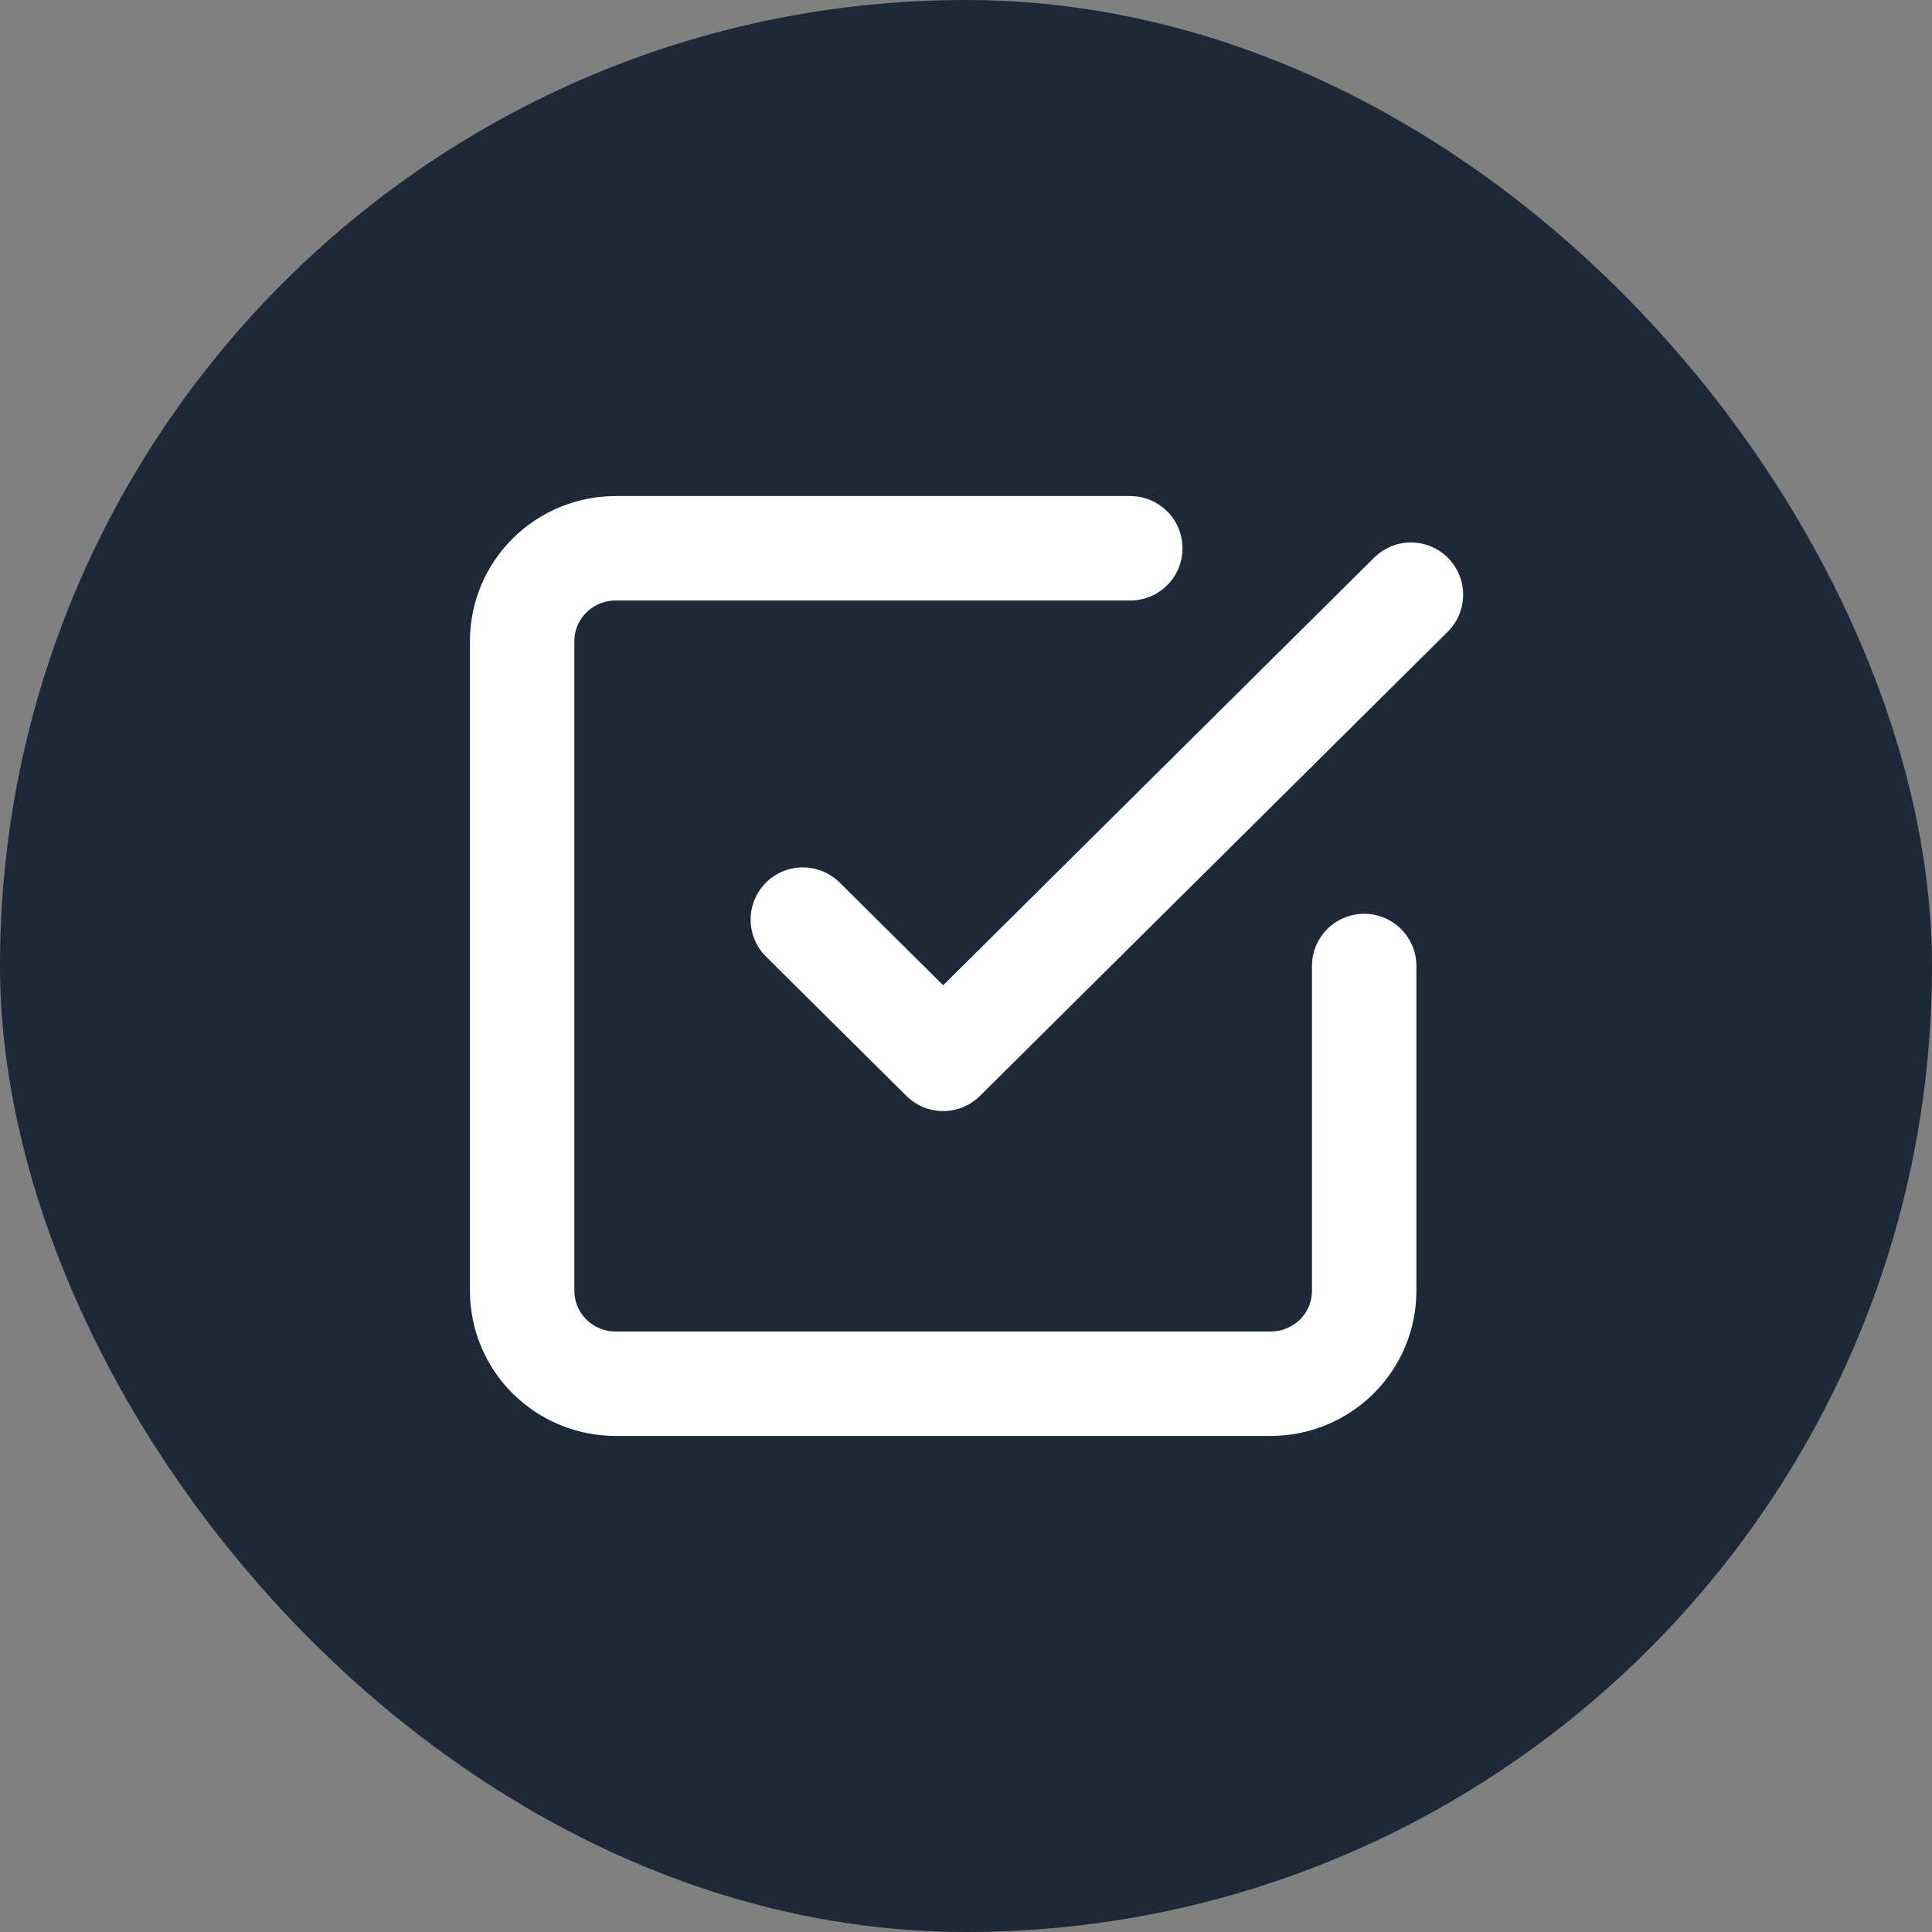
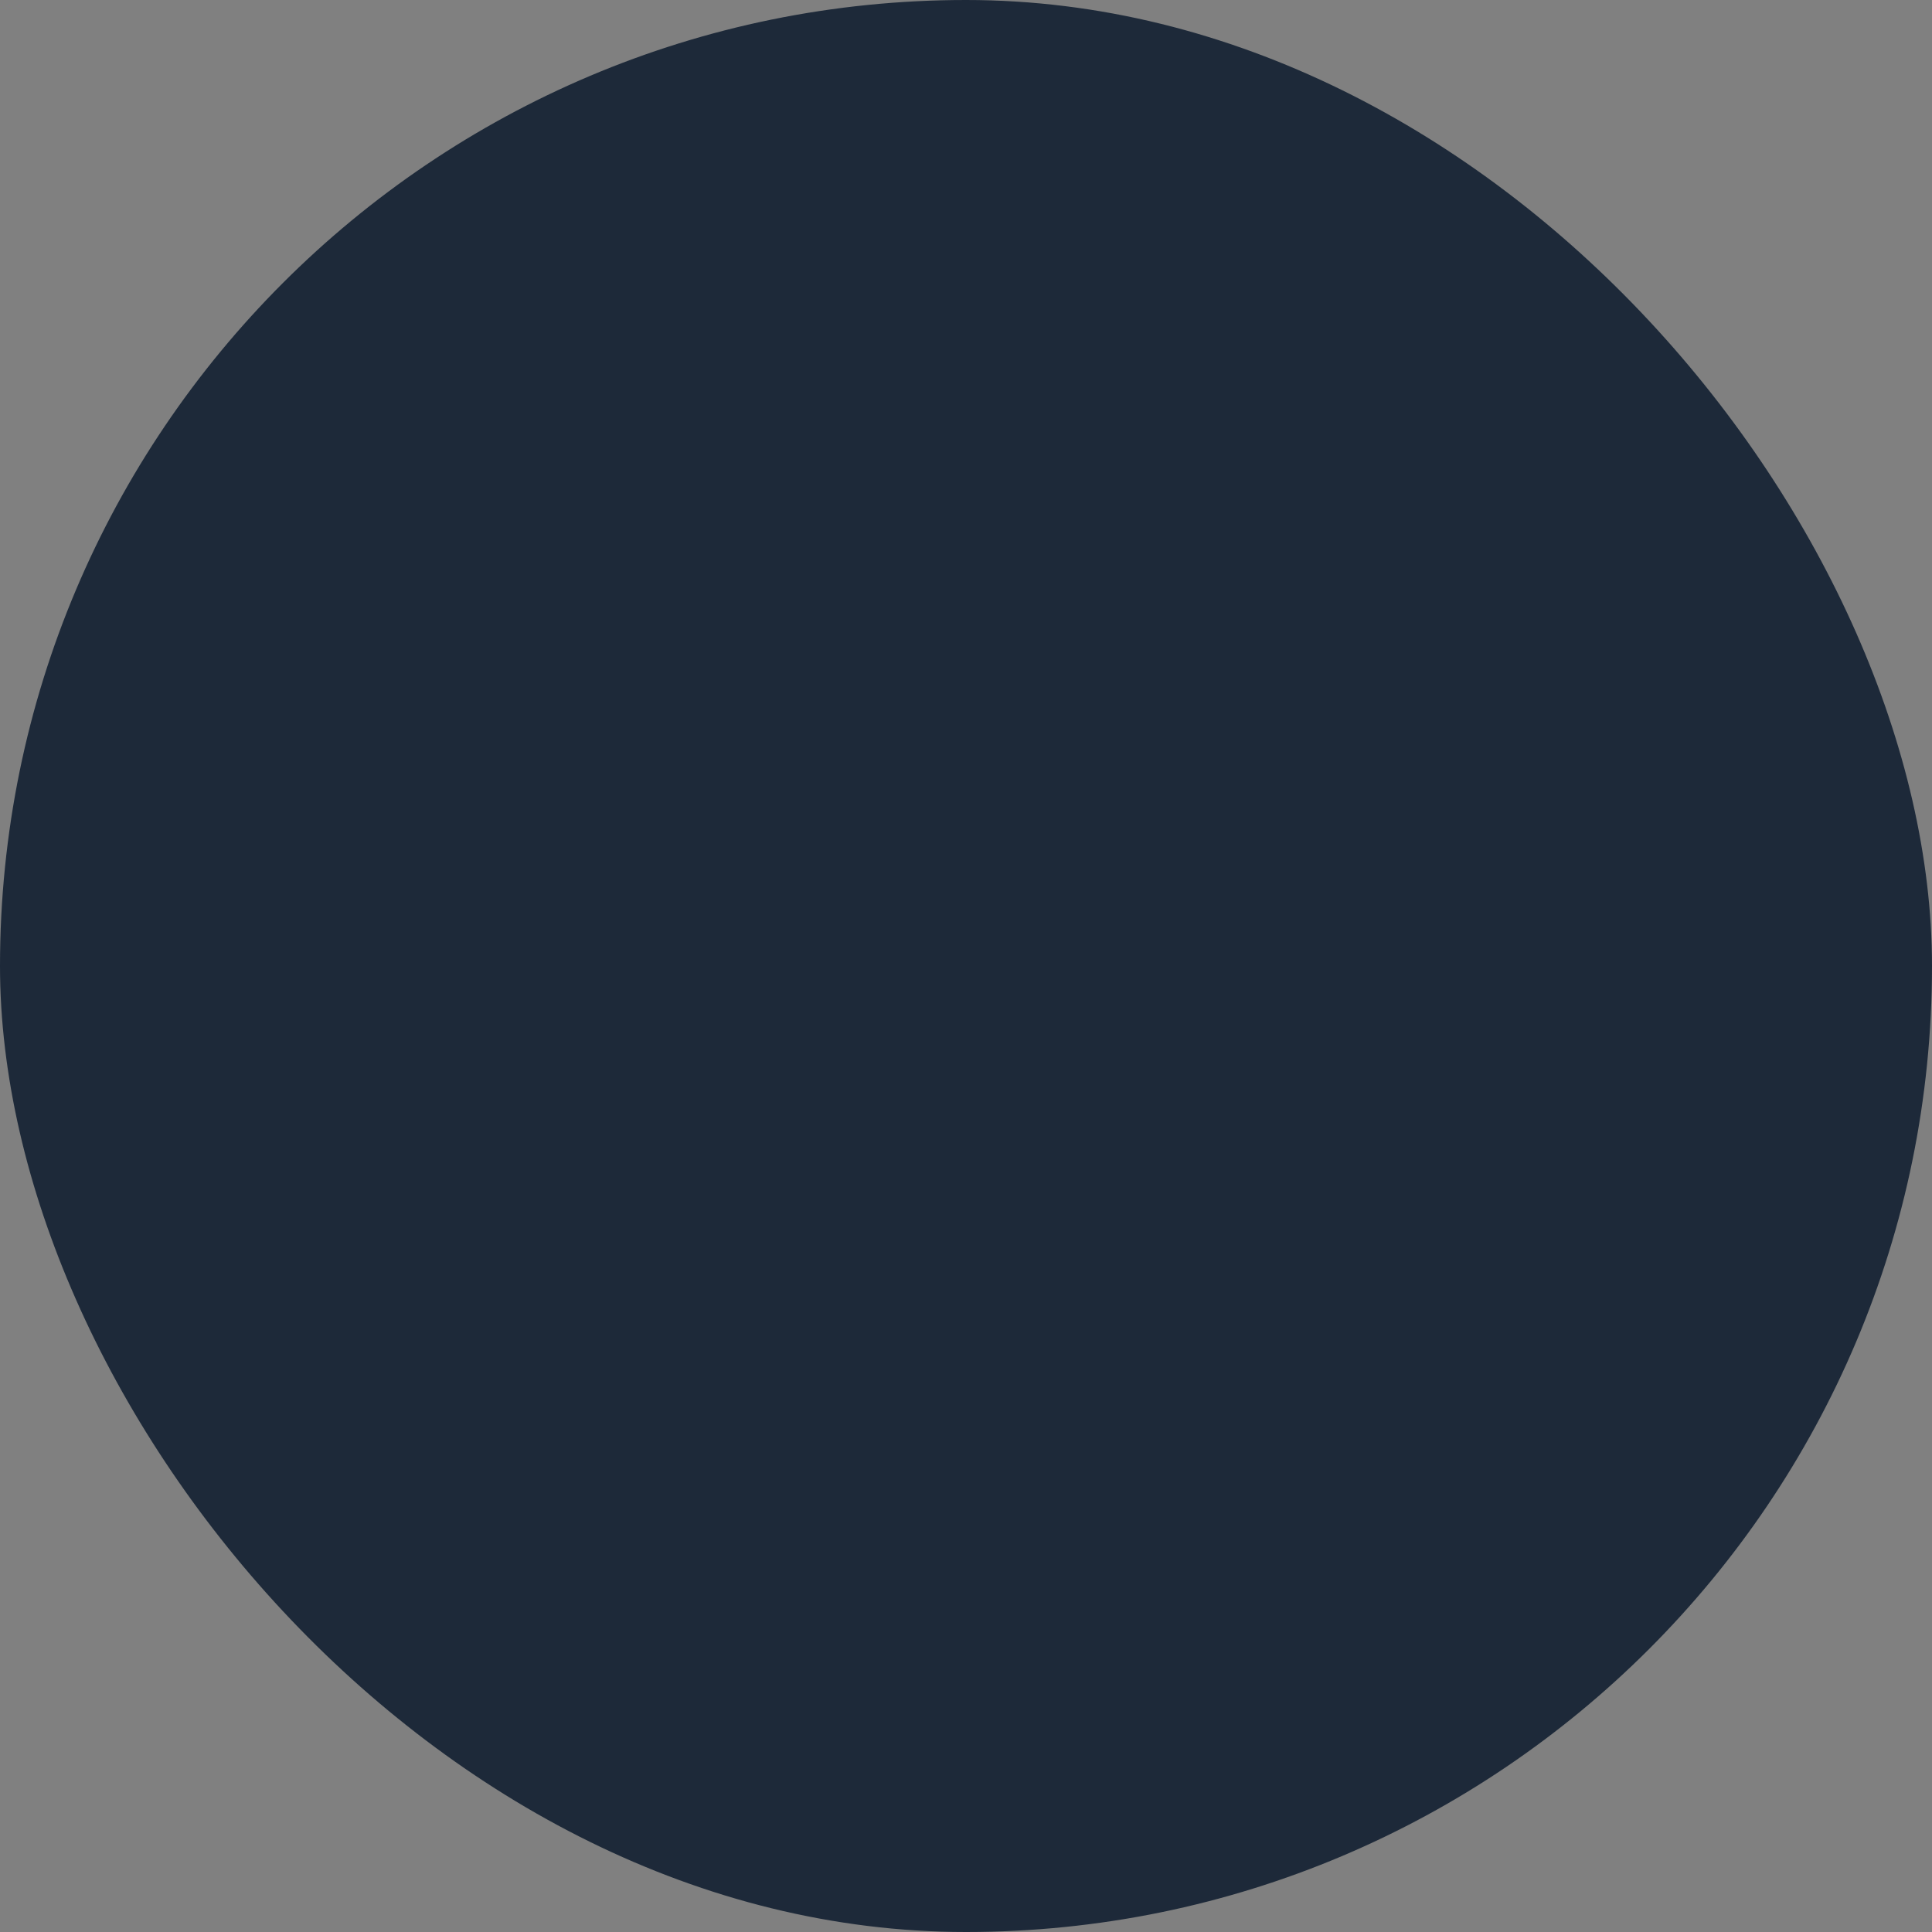
<svg xmlns="http://www.w3.org/2000/svg" width="148" height="148" viewBox="0 0 148 148" fill="none">
  <rect x="0" y="0" width="148" height="148" fill="#808080" stroke="none" />
  <rect width="148" height="148" rx="74" fill="#1D2939" />
-   <path d="M61.501 70.444L72.251 81.111L108.085 45.556M104.502 74V98.889C104.502 100.775 103.747 102.584 102.403 103.917C101.059 105.251 99.236 106 97.335 106H47.167C45.266 106 43.443 105.251 42.099 103.917C40.755 102.584 40 100.775 40 98.889V49.111C40 47.225 40.755 45.416 42.099 44.083C43.443 42.749 45.266 42 47.167 42H86.585" stroke="white" stroke-width="8" stroke-linecap="round" stroke-linejoin="round" />
</svg>